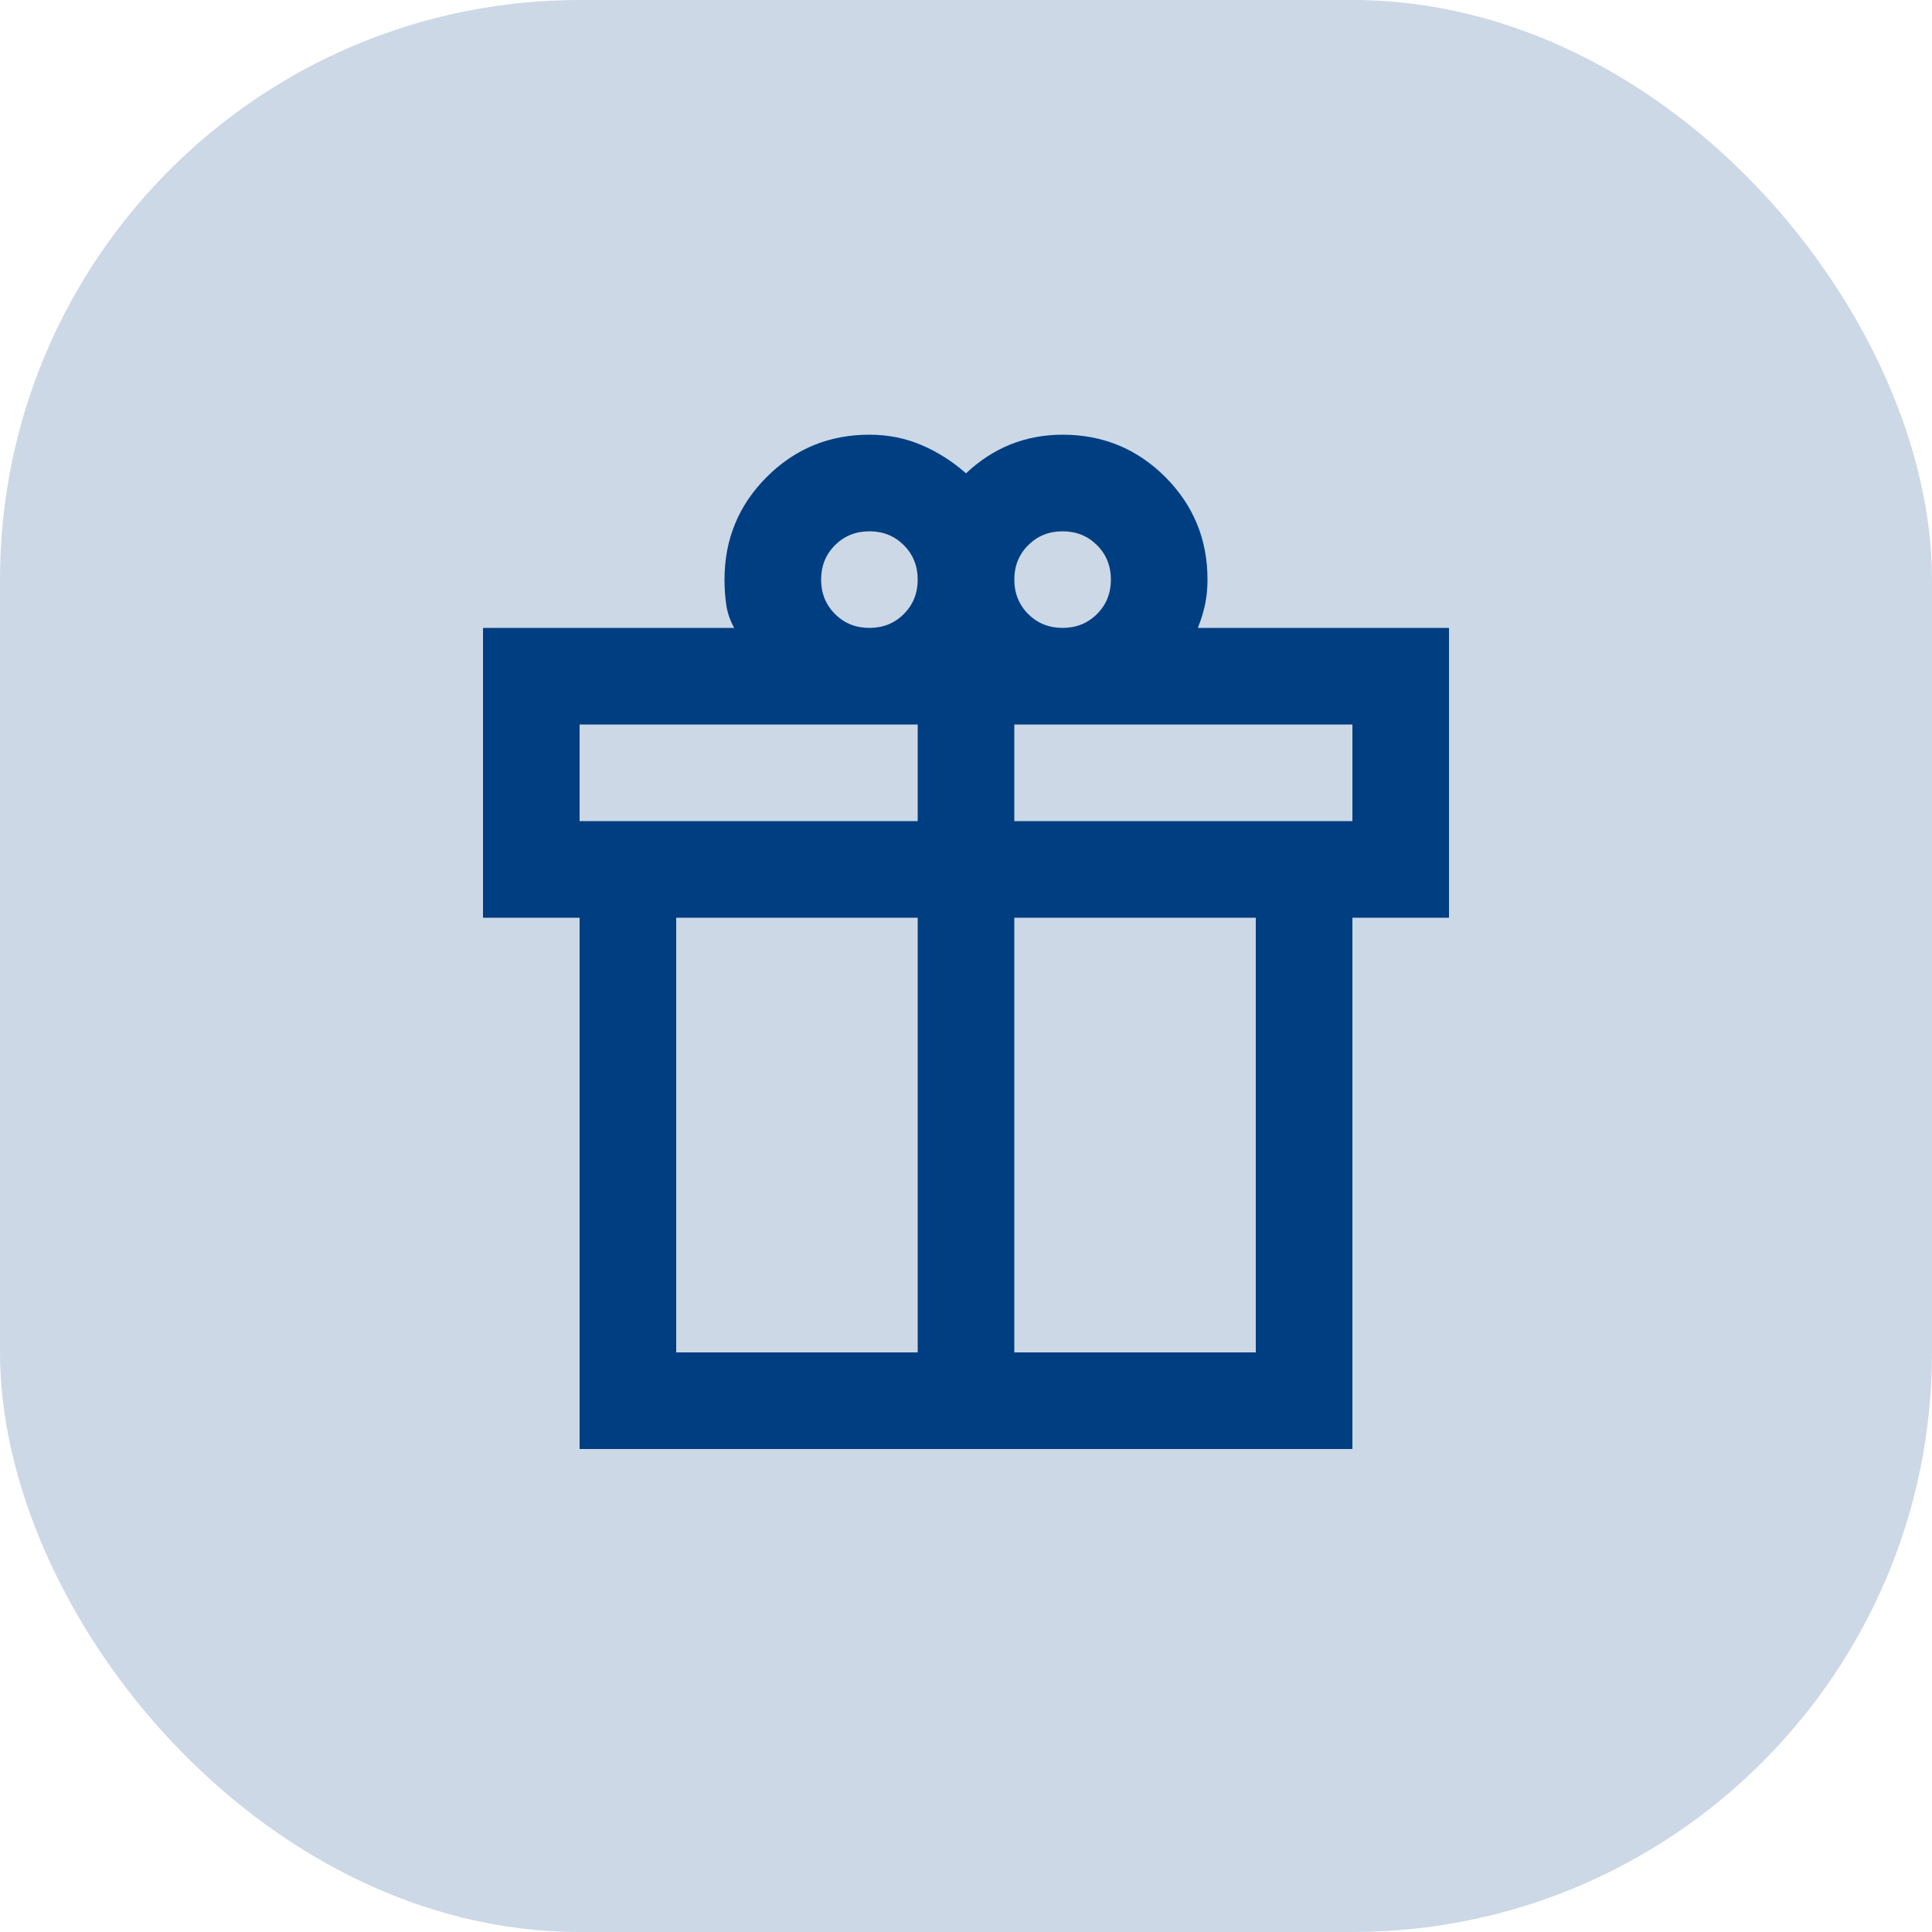
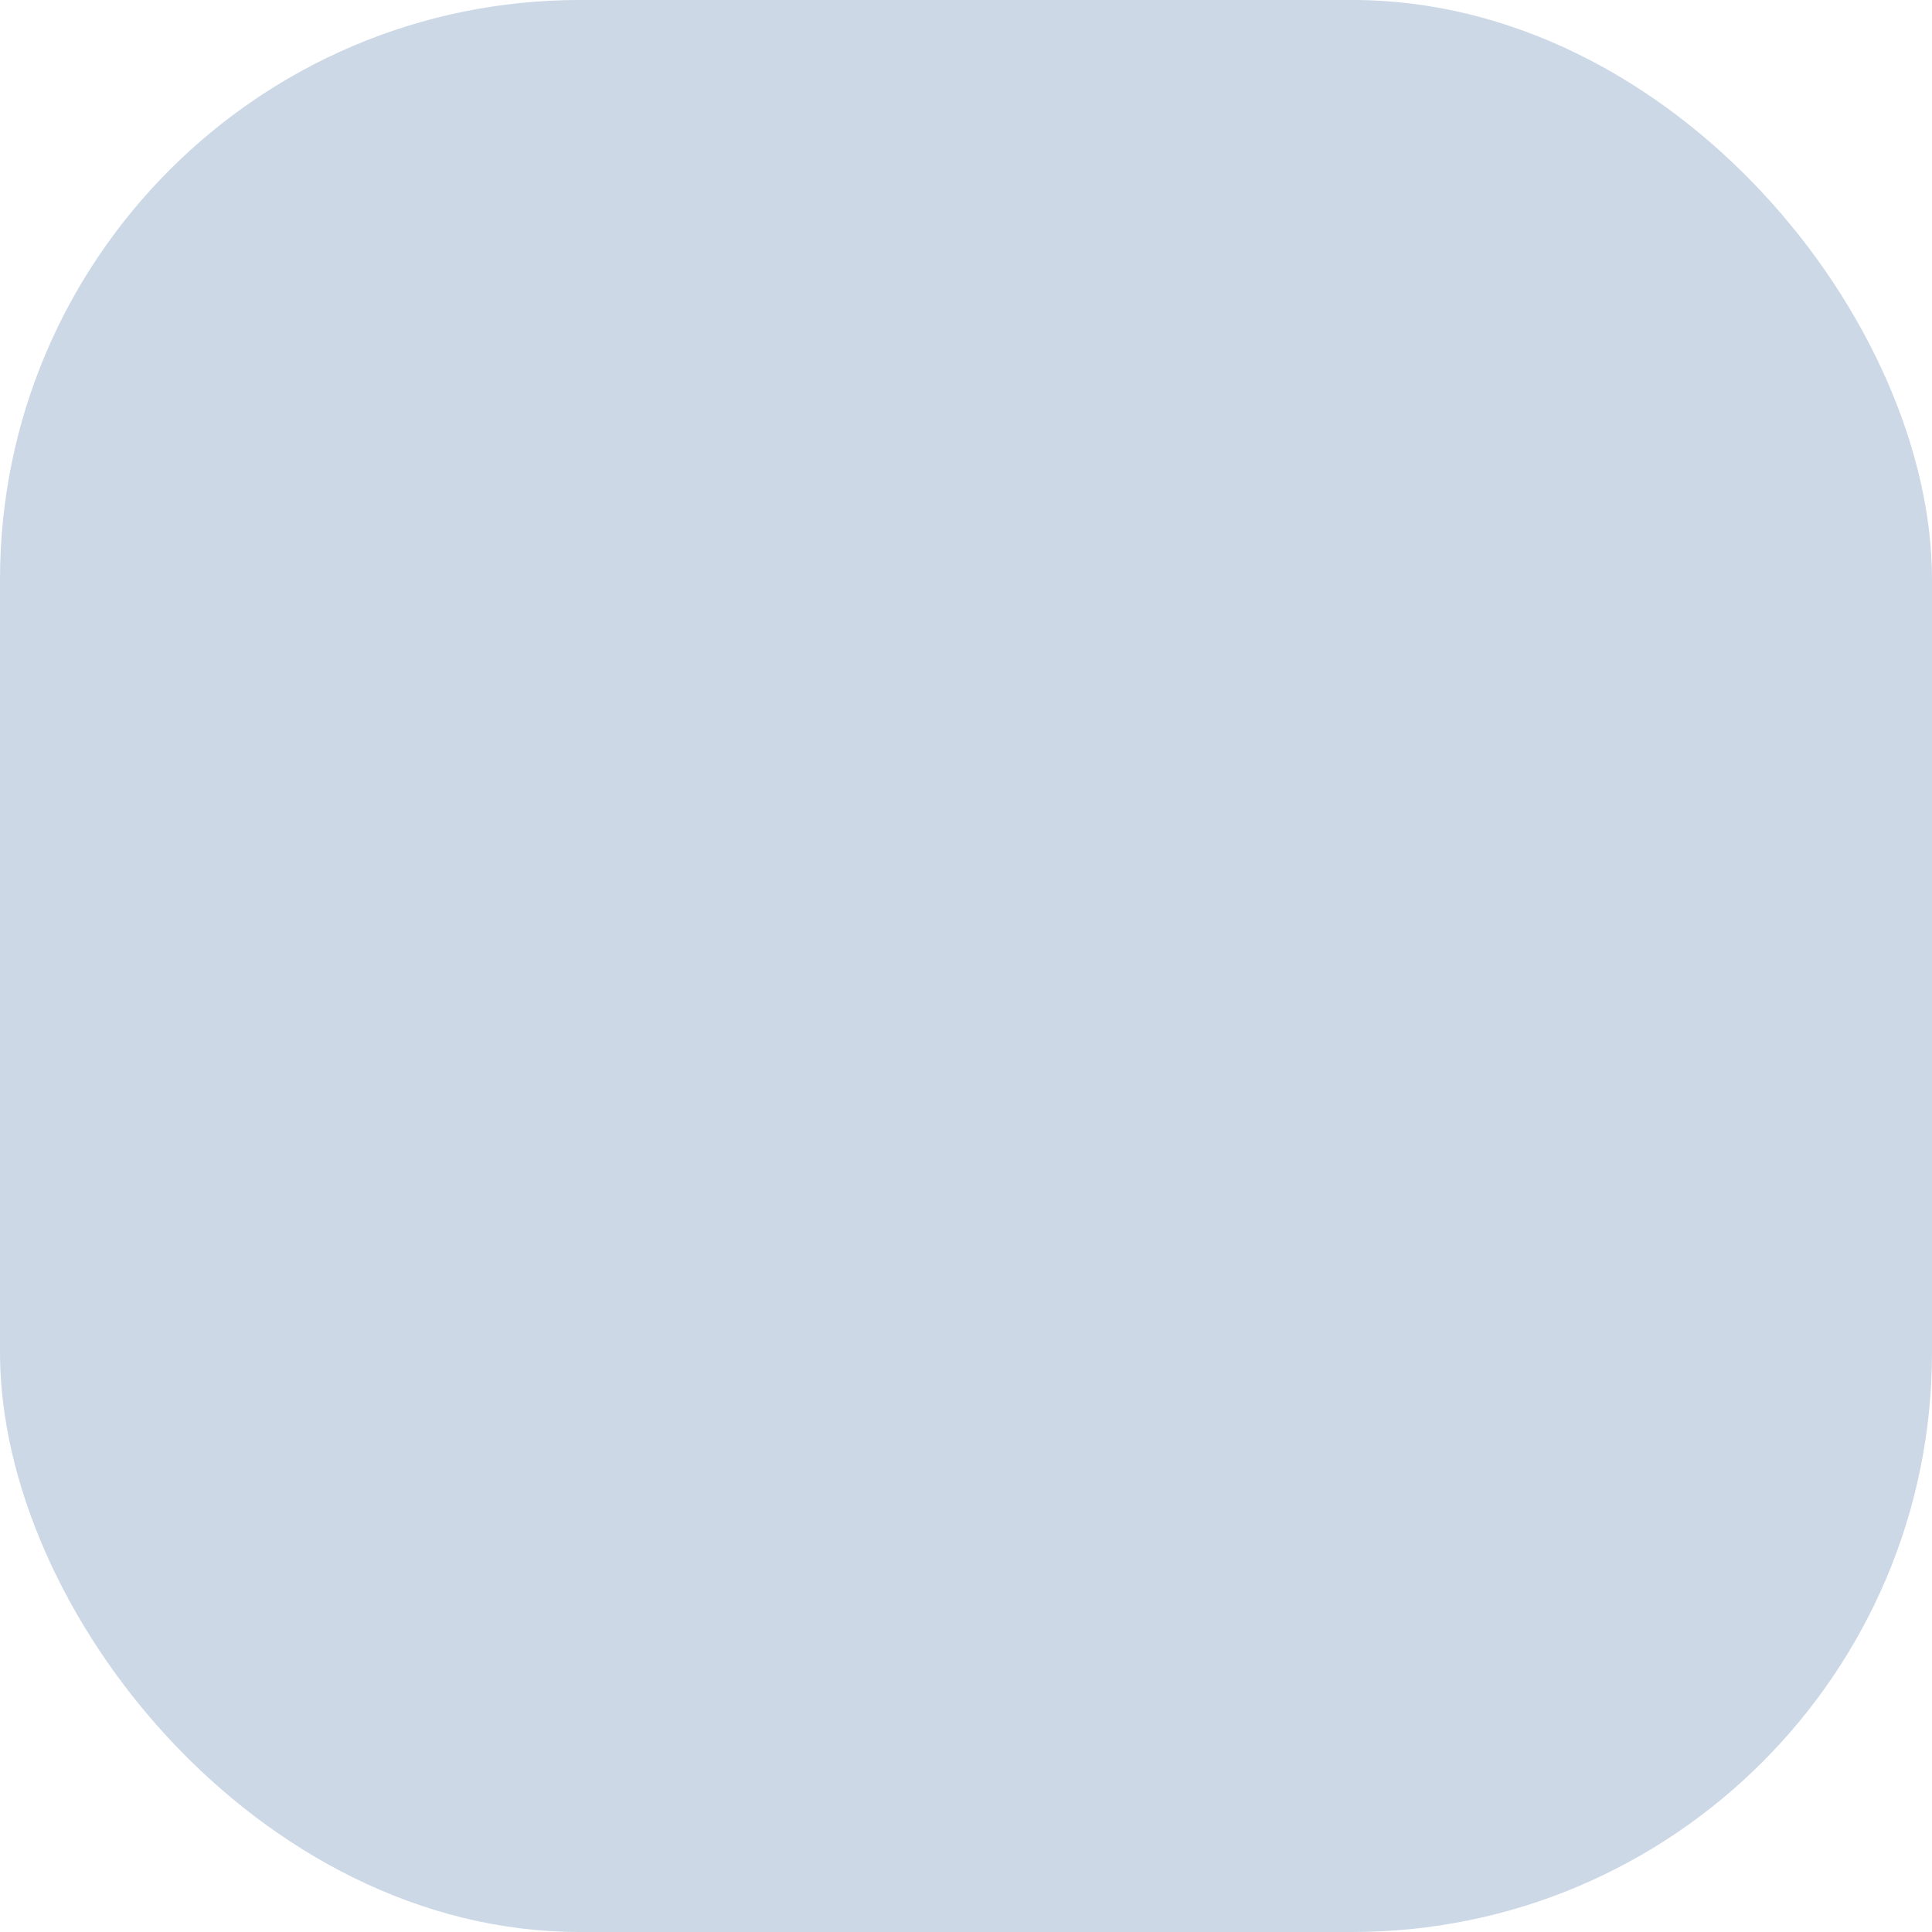
<svg xmlns="http://www.w3.org/2000/svg" width="40" height="40" viewBox="0 0 40 40" fill="none">
  <rect width="40" height="40" rx="12" fill="#003E82" fill-opacity="0.2" />
  <mask id="mask0_3614_2115" style="mask-type:alpha" maskUnits="userSpaceOnUse" x="8" y="8" width="24" height="24">
-     <rect x="8" y="8" width="24" height="24" fill="#D9D9D9" />
-   </mask>
+     </mask>
  <g mask="url(#mask0_3614_2115)">
    <path d="M12 30V19H10V13H15.2C15.117 12.85 15.062 12.692 15.037 12.525C15.012 12.358 15 12.183 15 12C15 11.167 15.292 10.458 15.875 9.875C16.458 9.292 17.167 9 18 9C18.383 9 18.742 9.071 19.075 9.213C19.408 9.354 19.717 9.55 20 9.8C20.283 9.533 20.592 9.333 20.925 9.2C21.258 9.067 21.617 9 22 9C22.833 9 23.542 9.292 24.125 9.875C24.708 10.458 25 11.167 25 12C25 12.183 24.983 12.354 24.95 12.512C24.917 12.671 24.867 12.833 24.8 13H30V19H28V30H12ZM22 11C21.717 11 21.479 11.096 21.288 11.287C21.096 11.479 21 11.717 21 12C21 12.283 21.096 12.521 21.288 12.713C21.479 12.904 21.717 13 22 13C22.283 13 22.521 12.904 22.712 12.713C22.904 12.521 23 12.283 23 12C23 11.717 22.904 11.479 22.712 11.287C22.521 11.096 22.283 11 22 11ZM17 12C17 12.283 17.096 12.521 17.288 12.713C17.479 12.904 17.717 13 18 13C18.283 13 18.521 12.904 18.712 12.713C18.904 12.521 19 12.283 19 12C19 11.717 18.904 11.479 18.712 11.287C18.521 11.096 18.283 11 18 11C17.717 11 17.479 11.096 17.288 11.287C17.096 11.479 17 11.717 17 12ZM12 15V17H19V15H12ZM19 28V19H14V28H19ZM21 28H26V19H21V28ZM28 17V15H21V17H28Z" fill="#003E82" />
  </g>
</svg>